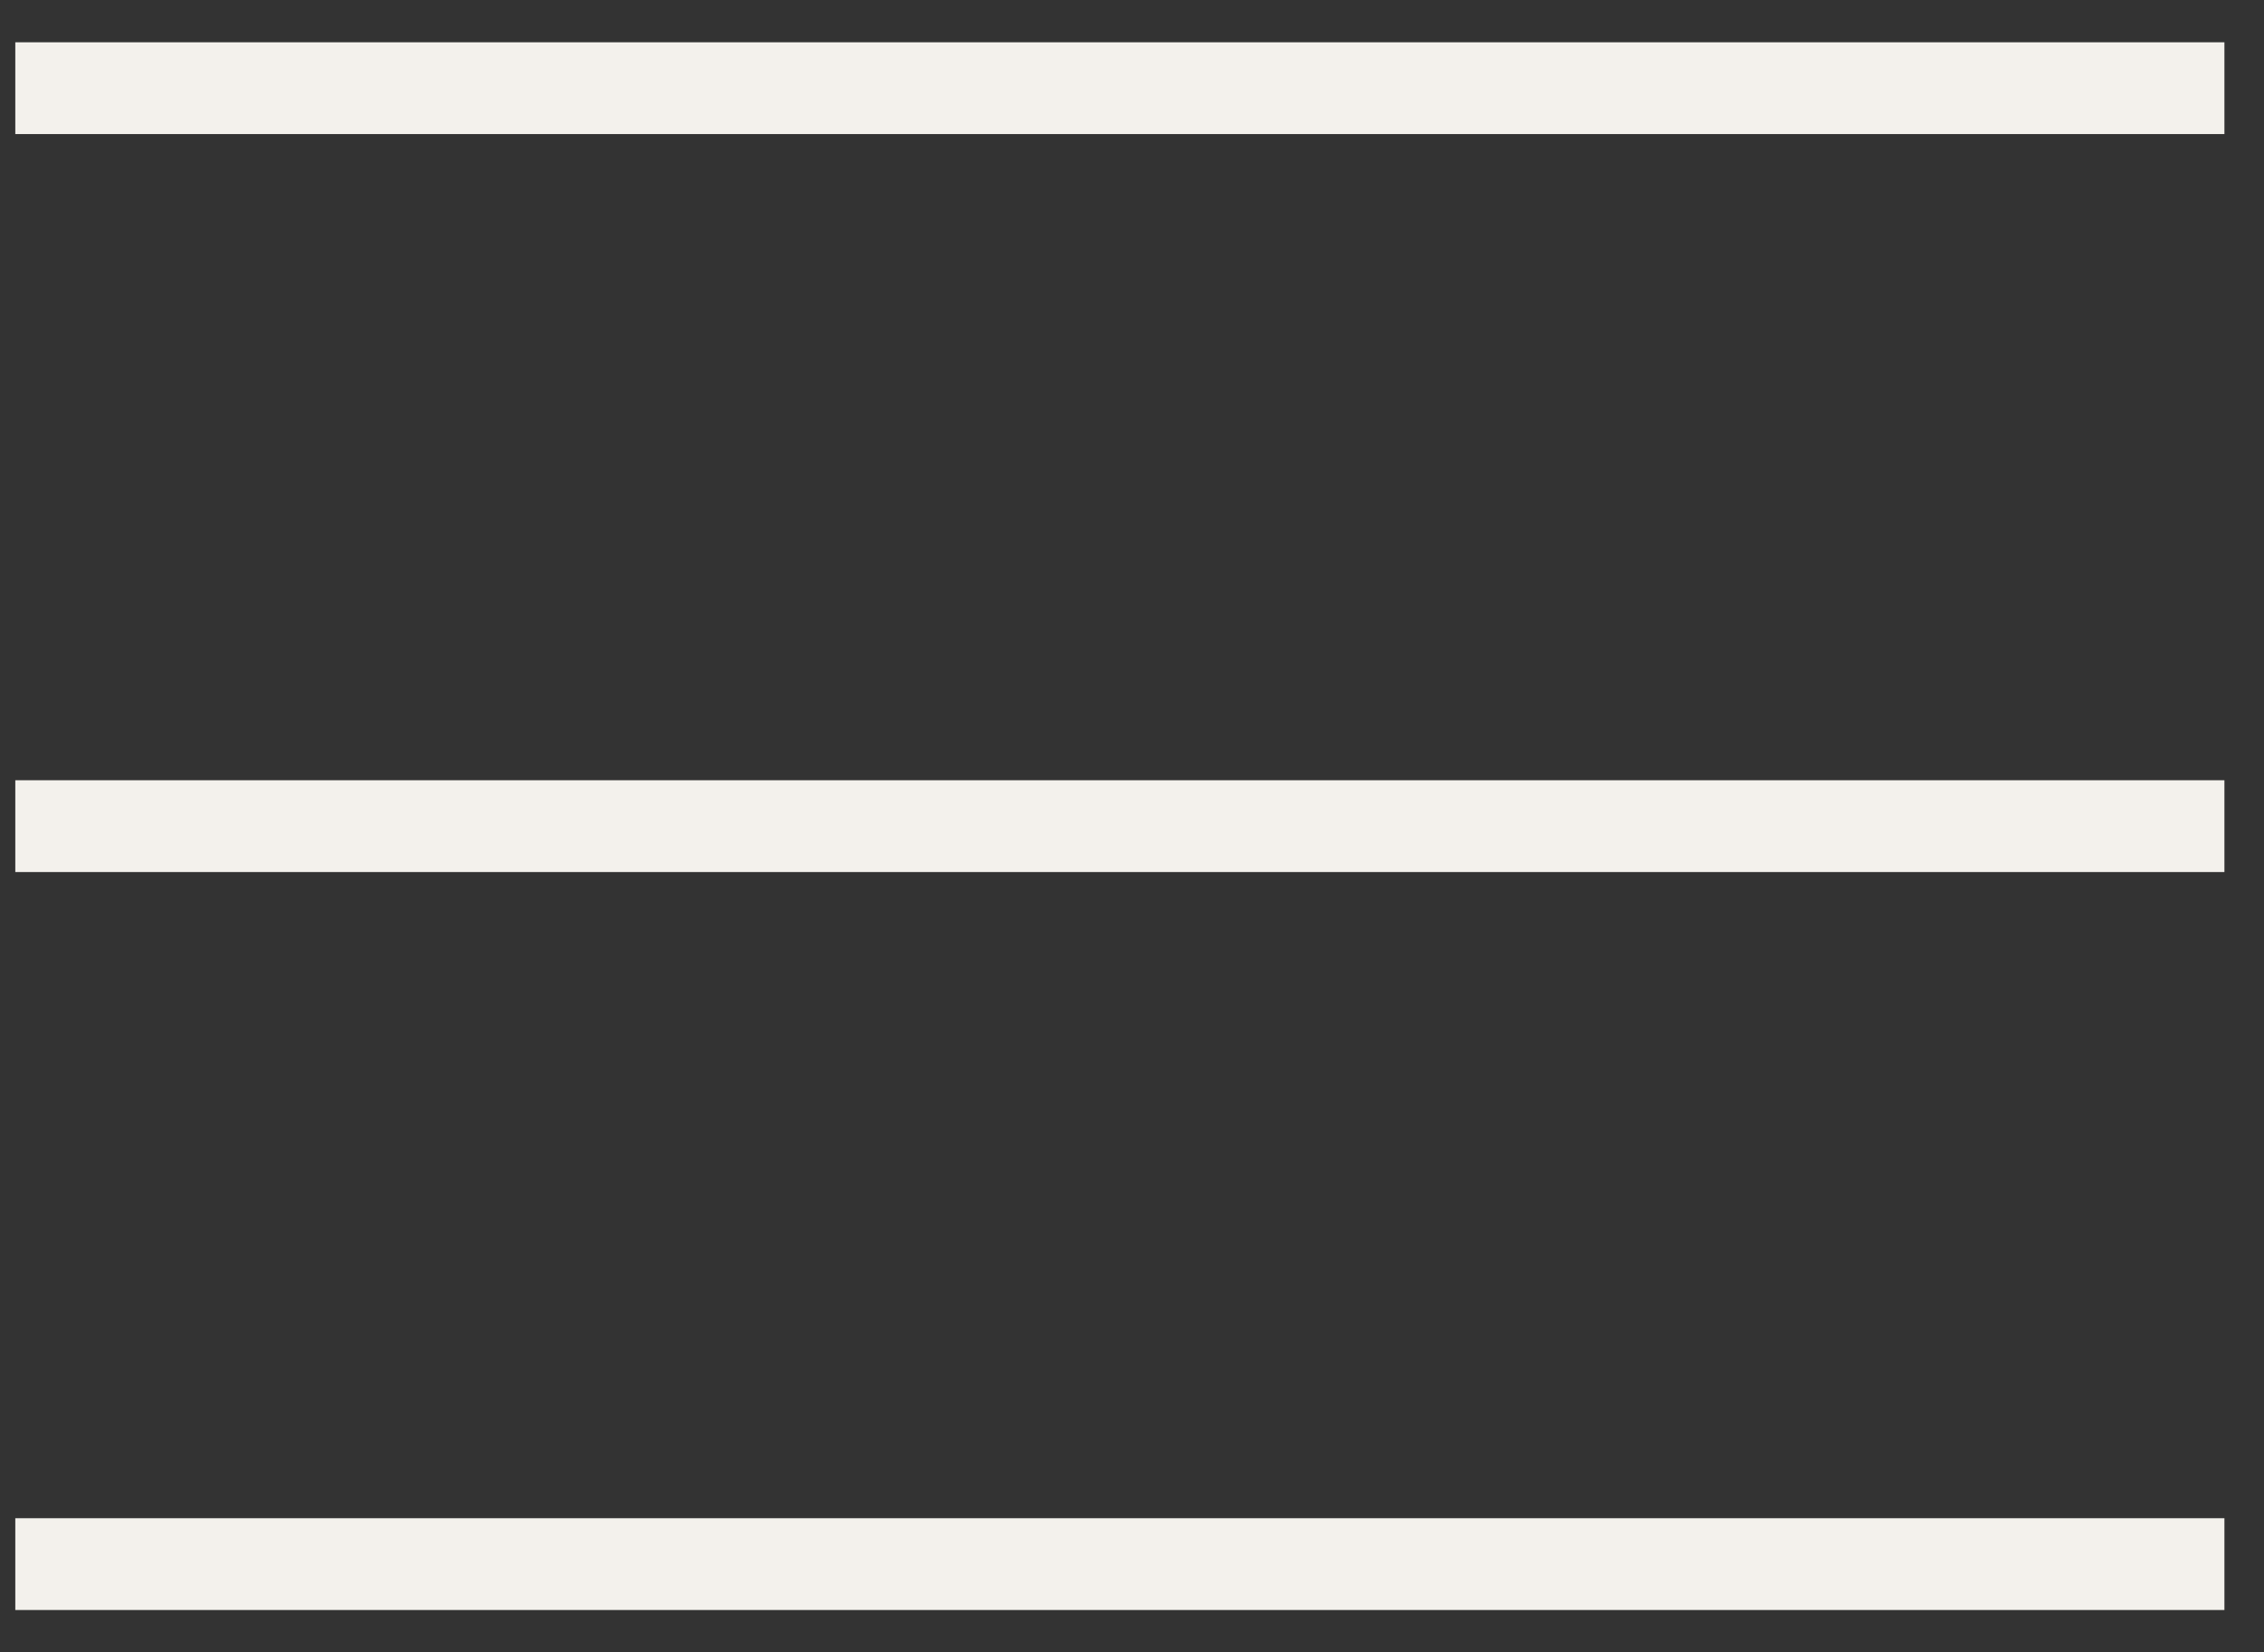
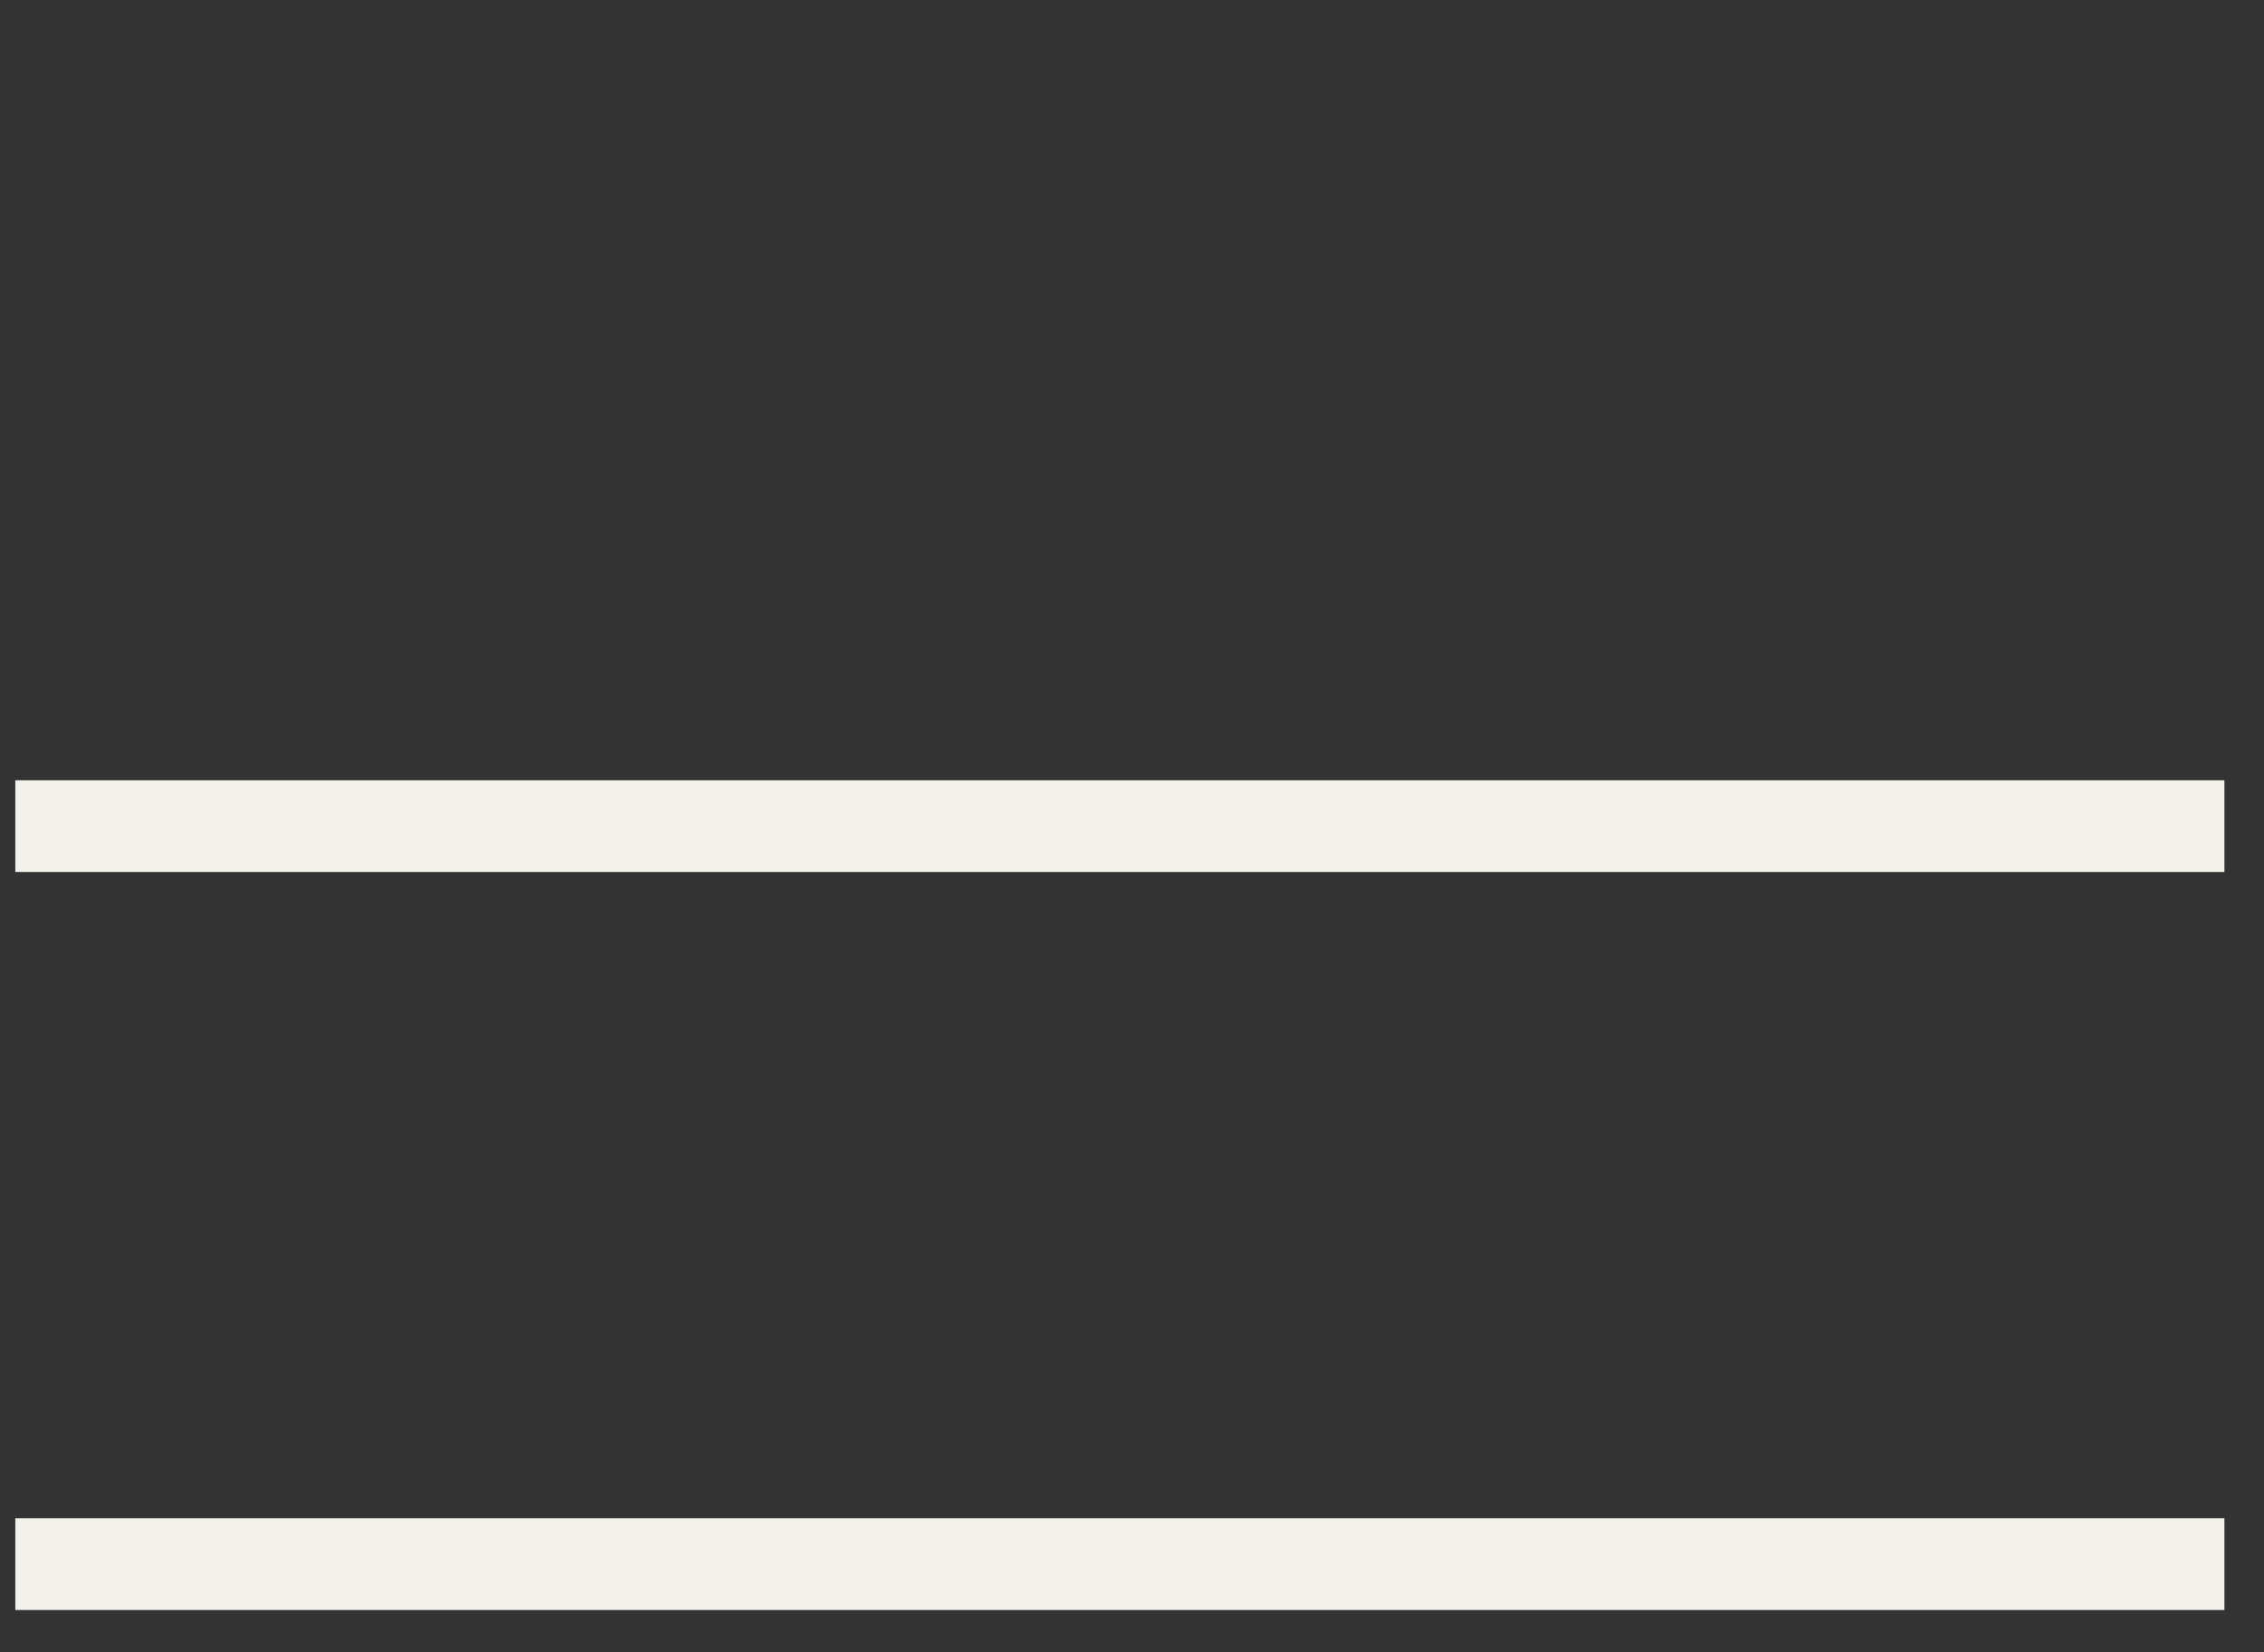
<svg xmlns="http://www.w3.org/2000/svg" width="37" height="27" viewBox="0 0 37 27" fill="none">
  <rect x="0" y="0" width="37" height="27" fill="#333333" stroke="none" />
-   <path d="M1 25.559H35.603M1 13.5H35.603M1 1.441H35.603" stroke="#F3F1EC" stroke-width="1.5" stroke-miterlimit="16" stroke-linecap="square" />
+   <path d="M1 25.559H35.603M1 13.5H35.603M1 1.441" stroke="#F3F1EC" stroke-width="1.5" stroke-miterlimit="16" stroke-linecap="square" />
</svg>